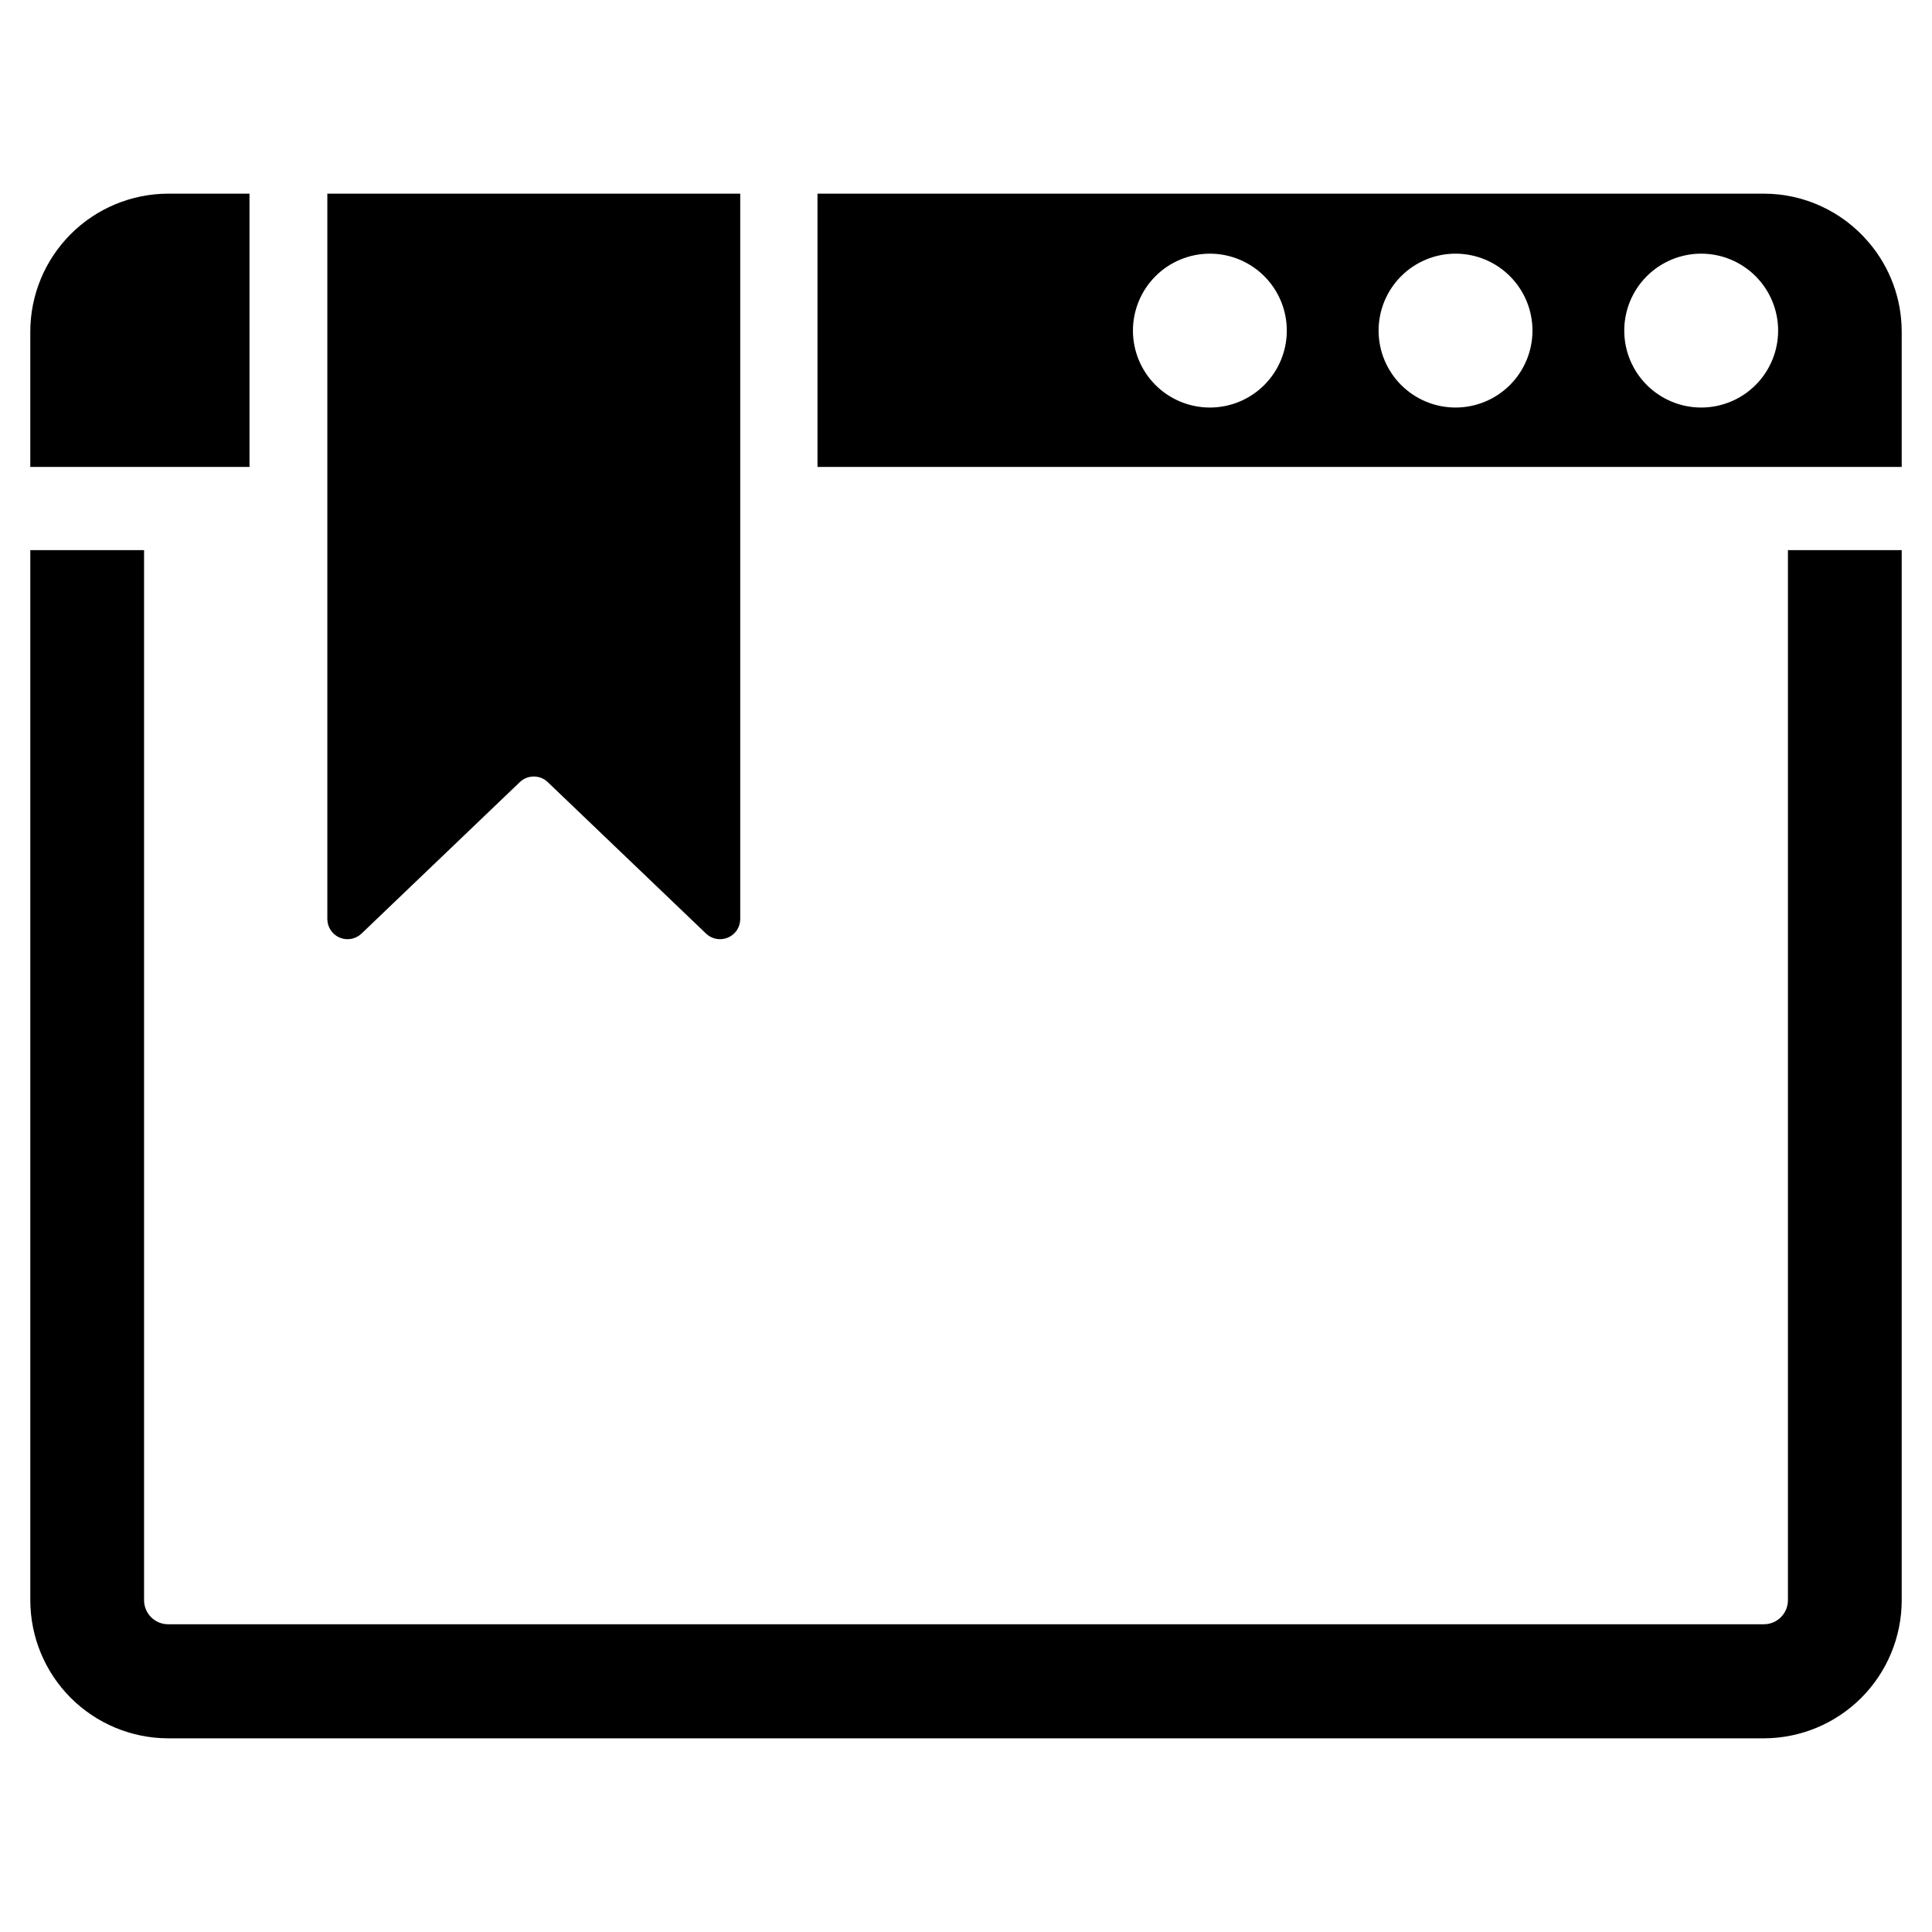
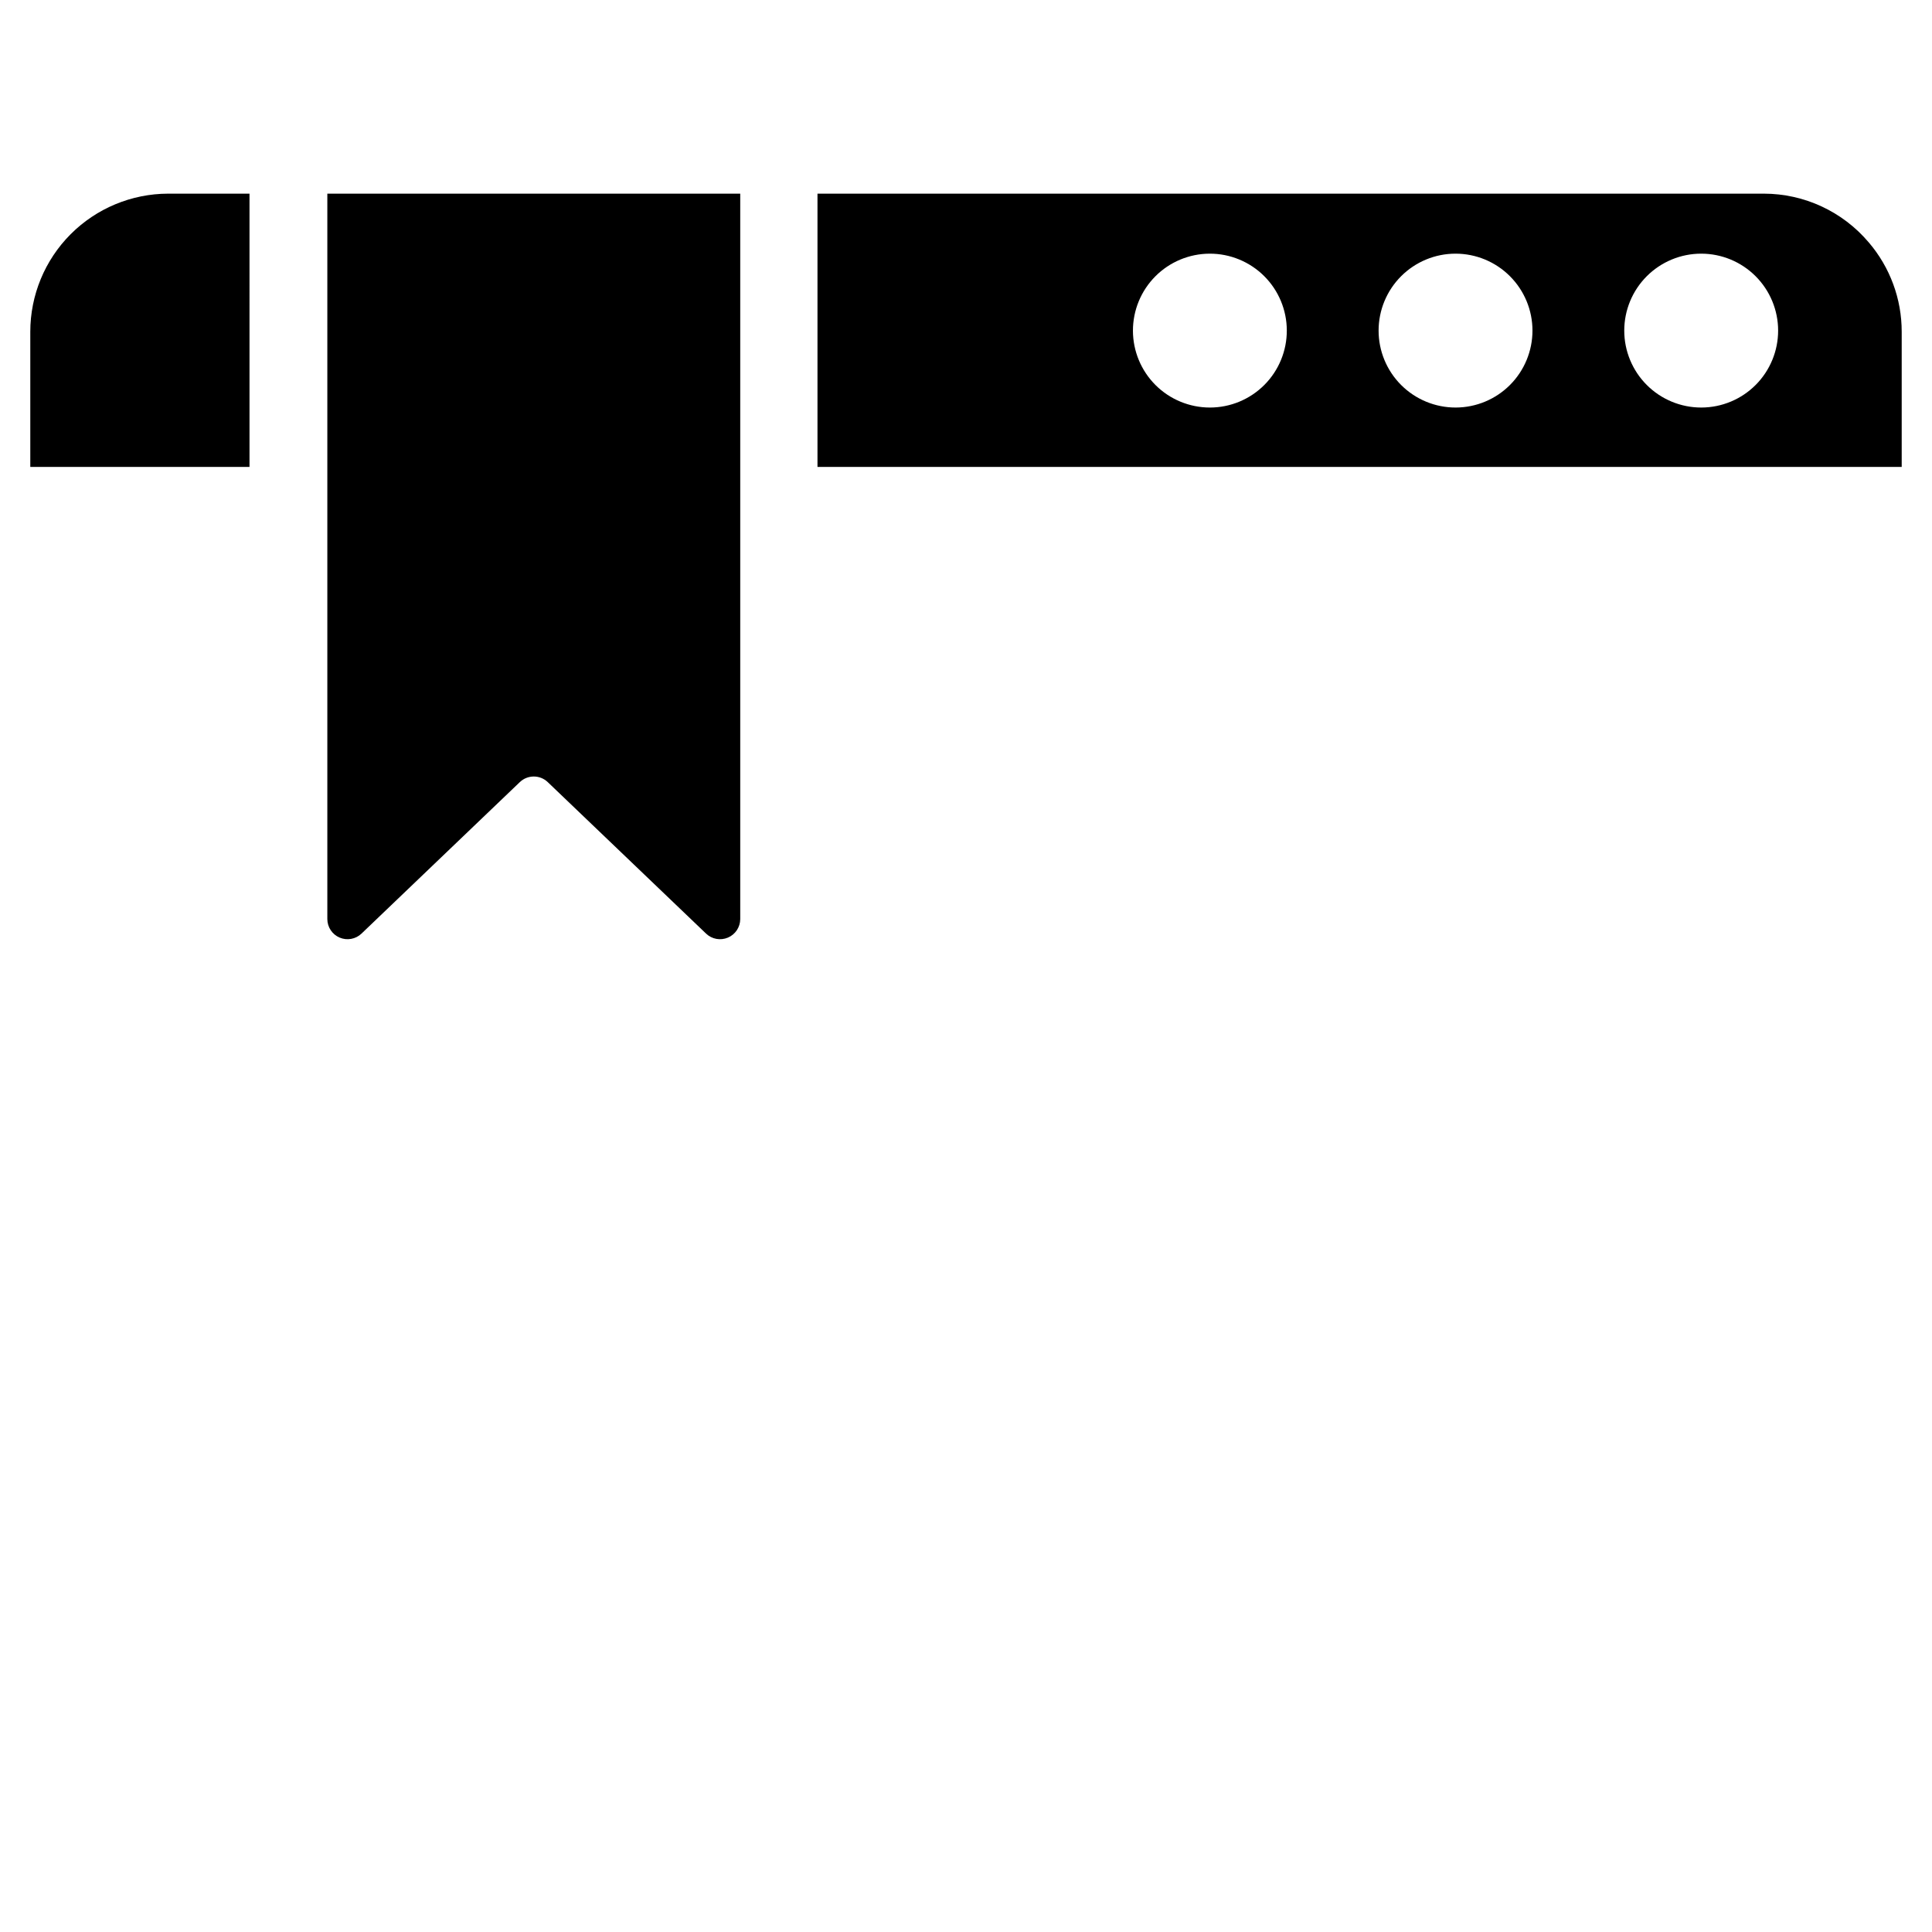
<svg xmlns="http://www.w3.org/2000/svg" fill="#000000" width="800px" height="800px" version="1.1" viewBox="144 144 512 512">
  <g>
-     <path d="m617.82 568.07c0 3.519-2.856 6.375-6.375 6.375h-422.89c-3.519 0-6.375-2.856-6.375-6.375v-278.28h-30.148v278.28c0 9.695 3.844 18.992 10.691 25.855s16.141 10.727 25.832 10.75h422.89c9.68-0.023 18.961-3.875 25.805-10.723 6.844-6.844 10.699-16.125 10.723-25.805v-278.36h-30.152z" />
    <path d="m210.12 195.32h-21.57c-9.691 0.023-18.984 3.887-25.832 10.75s-10.691 16.16-10.691 25.855v35.82h58.094z" />
    <path d="m639.23 208.23c-6.918-8.176-17.078-12.898-27.789-12.91h-250.8v72.422l287.33 0.004v-35.82c0.008-8.688-3.09-17.094-8.738-23.695zm-174.6 43.77c-5.402 0-10.586-2.144-14.41-5.961-3.82-3.82-5.973-9-5.981-14.402-0.004-5.402 2.133-10.586 5.945-14.414 3.812-3.828 8.988-5.984 14.391-6 5.402-0.012 10.59 2.117 14.426 5.926 3.832 3.809 5.996 8.98 6.016 14.387 0.023 5.418-2.117 10.625-5.941 14.465-3.828 3.84-9.023 6-14.445 6zm65.102 0c-5.41 0-10.594-2.148-14.418-5.973-3.824-3.82-5.973-9.008-5.973-14.414 0-5.41 2.148-10.594 5.973-14.418s9.008-5.973 14.418-5.973c5.406 0 10.594 2.148 14.414 5.973 3.824 3.824 5.973 9.008 5.973 14.418 0 5.391-2.137 10.566-5.941 14.387-3.809 3.824-8.973 5.981-14.367 6zm65.102 0c-5.41 0-10.594-2.148-14.418-5.973-3.824-3.82-5.973-9.008-5.973-14.414 0-5.41 2.148-10.594 5.973-14.418 3.824-3.824 9.008-5.973 14.418-5.973 5.406 0 10.594 2.148 14.414 5.973 3.824 3.824 5.973 9.008 5.973 14.418 0 5.391-2.137 10.566-5.941 14.387-3.809 3.824-8.973 5.981-14.367 6z" />
    <path d="m340.17 195.32v192.24c-0.004 2.141-1.285 4.07-3.254 4.91-1.973 0.84-4.254 0.426-5.801-1.055l-41.957-40.148c-2.07-1.977-5.328-1.977-7.398 0l-41.957 40.148c-1.551 1.48-3.828 1.895-5.801 1.055-1.969-0.84-3.25-2.769-3.254-4.91v-192.24z" />
  </g>
</svg>